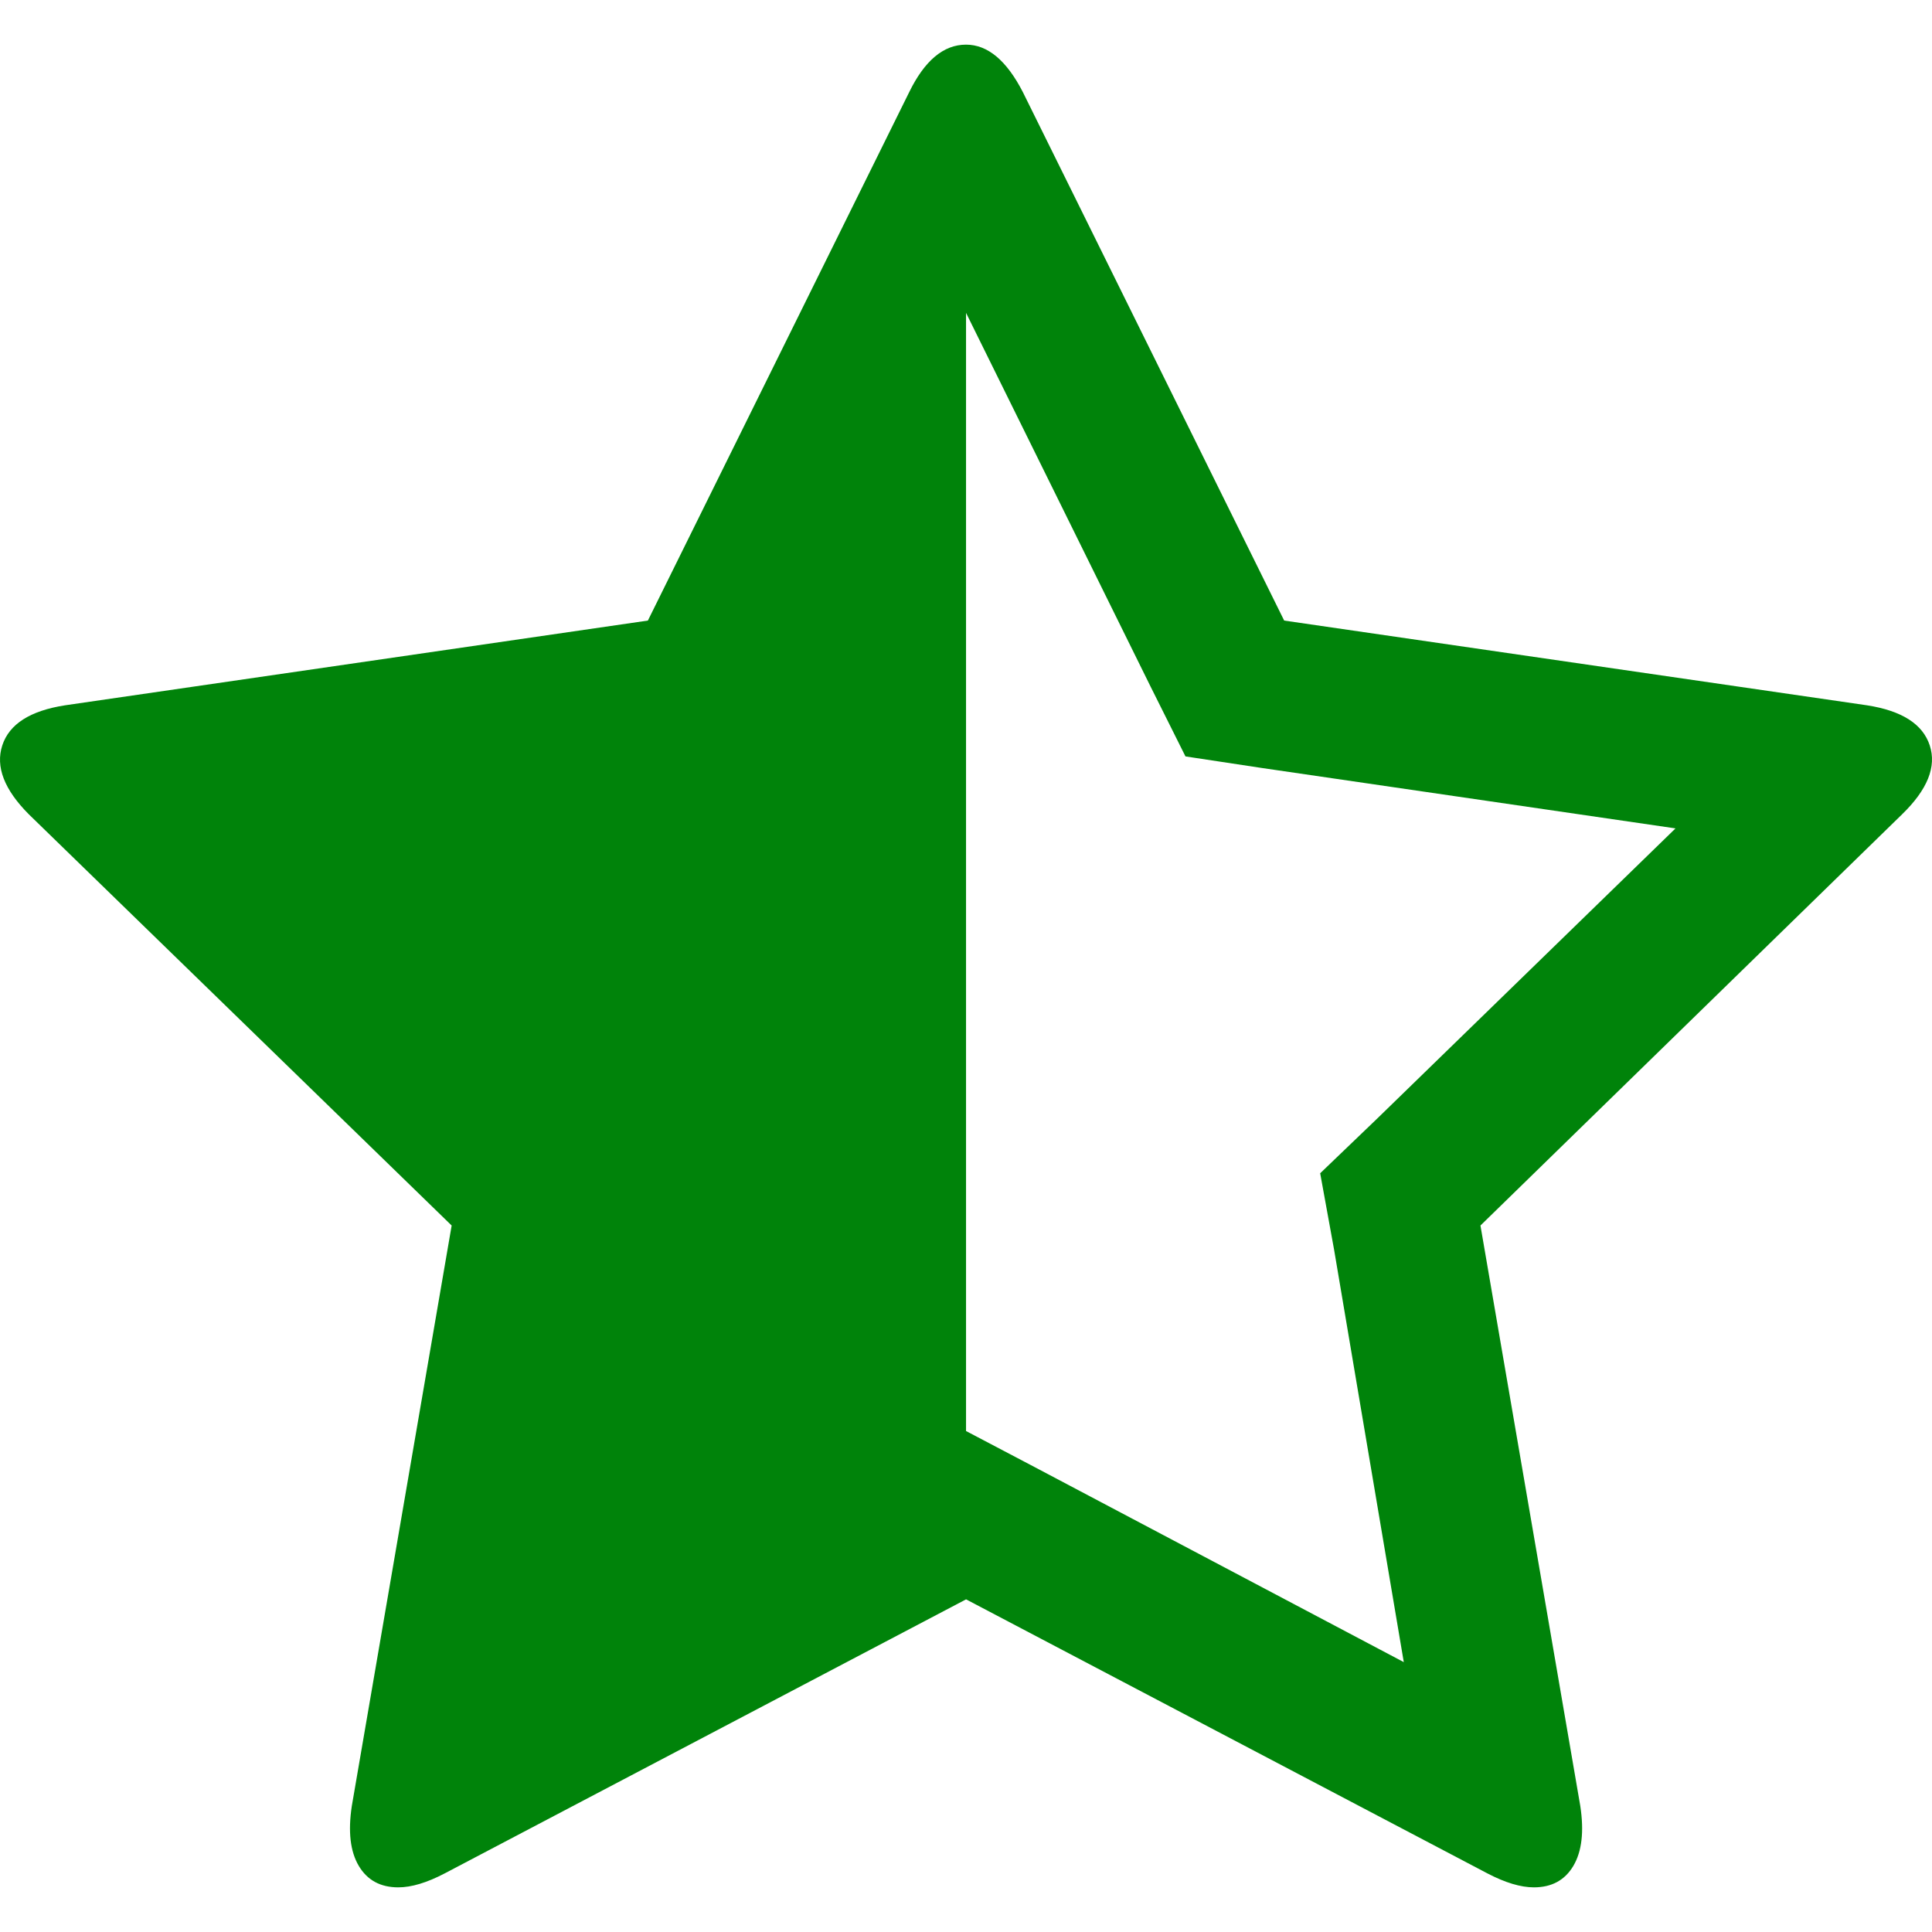
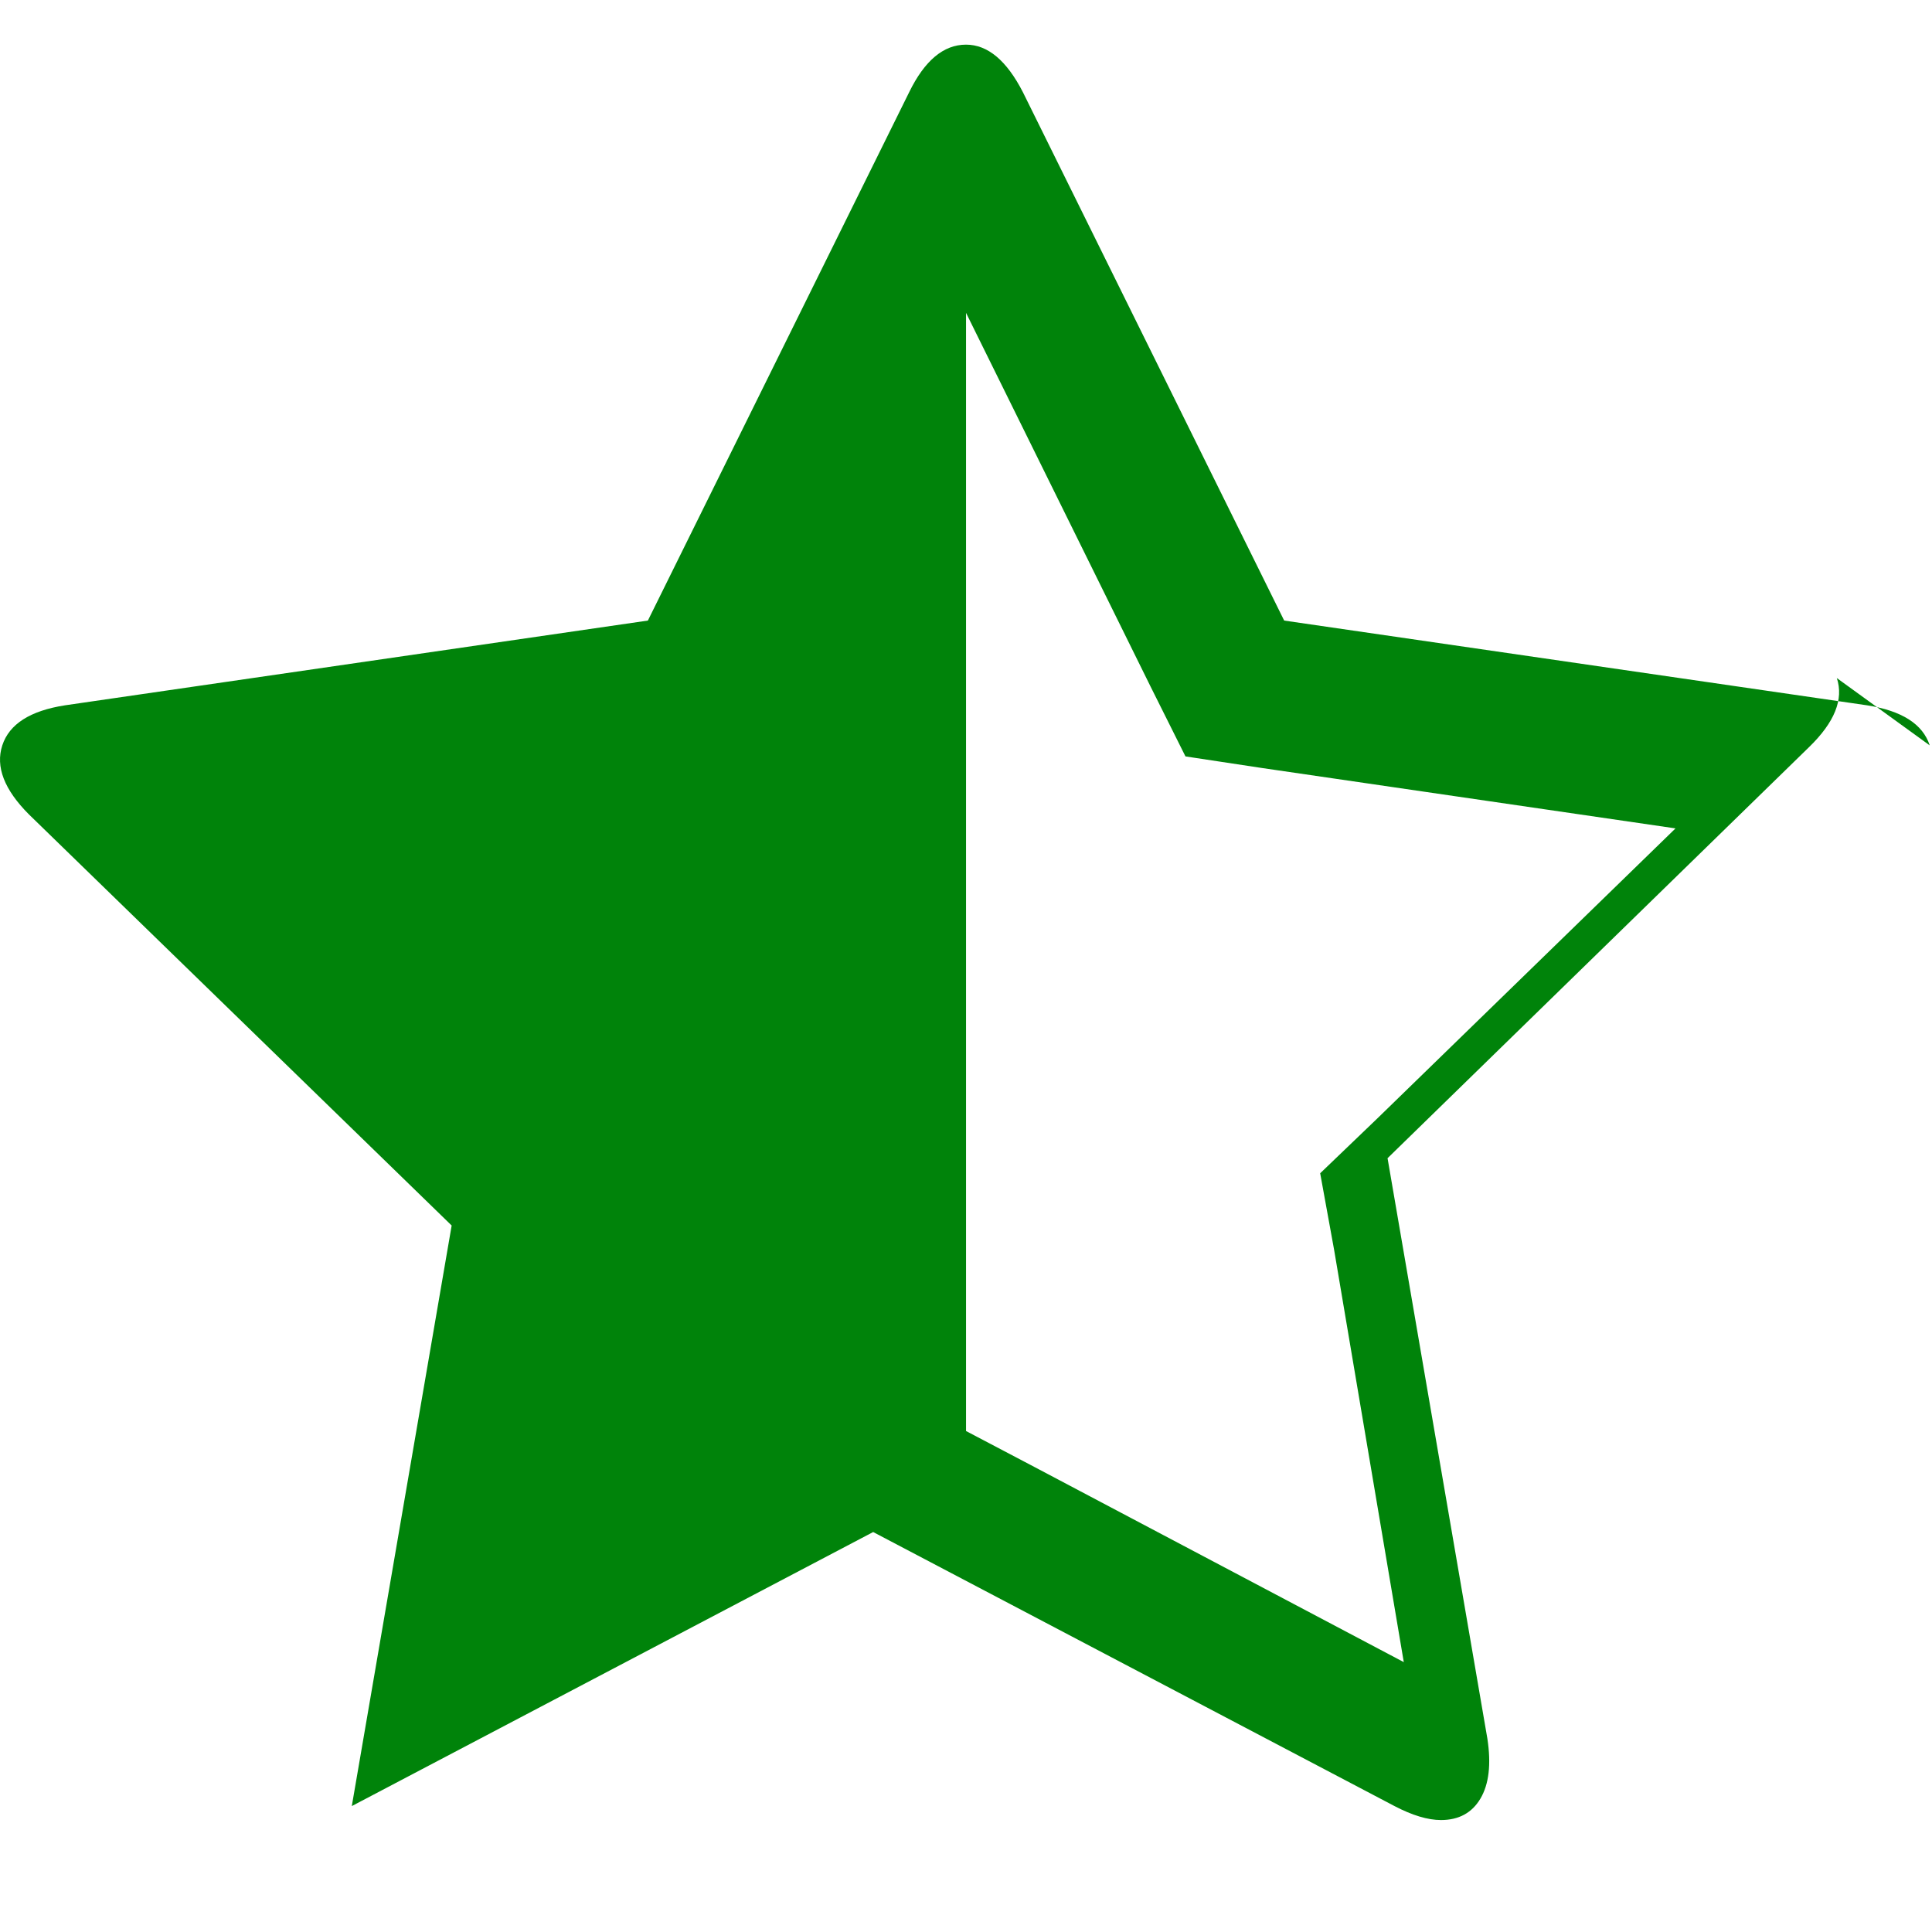
<svg xmlns="http://www.w3.org/2000/svg" version="1.1" width="512" height="512" x="0" y="0" viewBox="0 0 475.044 475.044" style="enable-background:new 0 0 512 512" xml:space="preserve" class="">
  <g>
-     <path d="M474.487 183.276c-1.711-5.236-6.852-8.52-15.41-9.851l-143.323-20.839L251.52 22.681c-4-7.804-8.661-11.704-13.989-11.704-5.519 0-10.183 3.9-13.988 11.704l-64.241 129.905-143.324 20.839c-8.564 1.332-13.704 4.615-15.415 9.851-1.709 5.236.478 10.898 6.567 16.989l103.924 101.068-24.553 142.749c-.95 6.286-.381 11.173 1.715 14.702 2.092 3.524 5.33 5.283 9.707 5.283 3.237 0 7.043-1.14 11.42-3.433l128.194-67.382 128.19 67.382c4.377 2.286 8.186 3.433 11.423 3.433 4.381 0 7.622-1.759 9.709-5.283 2.088-3.529 2.659-8.416 1.708-14.702l-24.551-142.749 103.63-101.068c6.284-6.091 8.566-11.753 6.841-16.989zm-135.89 91.789-13.99 13.421 3.43 18.843 17.128 101.357-90.786-47.965-16.848-8.856V76.927l45.395 91.933 8.559 17.128 18.85 2.856 101.642 14.844-73.38 71.377z" fill="#00830a" opacity="1" data-original="#000000" />
+     <path d="M474.487 183.276c-1.711-5.236-6.852-8.52-15.41-9.851l-143.323-20.839L251.52 22.681c-4-7.804-8.661-11.704-13.989-11.704-5.519 0-10.183 3.9-13.988 11.704l-64.241 129.905-143.324 20.839c-8.564 1.332-13.704 4.615-15.415 9.851-1.709 5.236.478 10.898 6.567 16.989l103.924 101.068-24.553 142.749l128.194-67.382 128.19 67.382c4.377 2.286 8.186 3.433 11.423 3.433 4.381 0 7.622-1.759 9.709-5.283 2.088-3.529 2.659-8.416 1.708-14.702l-24.551-142.749 103.63-101.068c6.284-6.091 8.566-11.753 6.841-16.989zm-135.89 91.789-13.99 13.421 3.43 18.843 17.128 101.357-90.786-47.965-16.848-8.856V76.927l45.395 91.933 8.559 17.128 18.85 2.856 101.642 14.844-73.38 71.377z" fill="#00830a" opacity="1" data-original="#000000" />
  </g>
</svg>